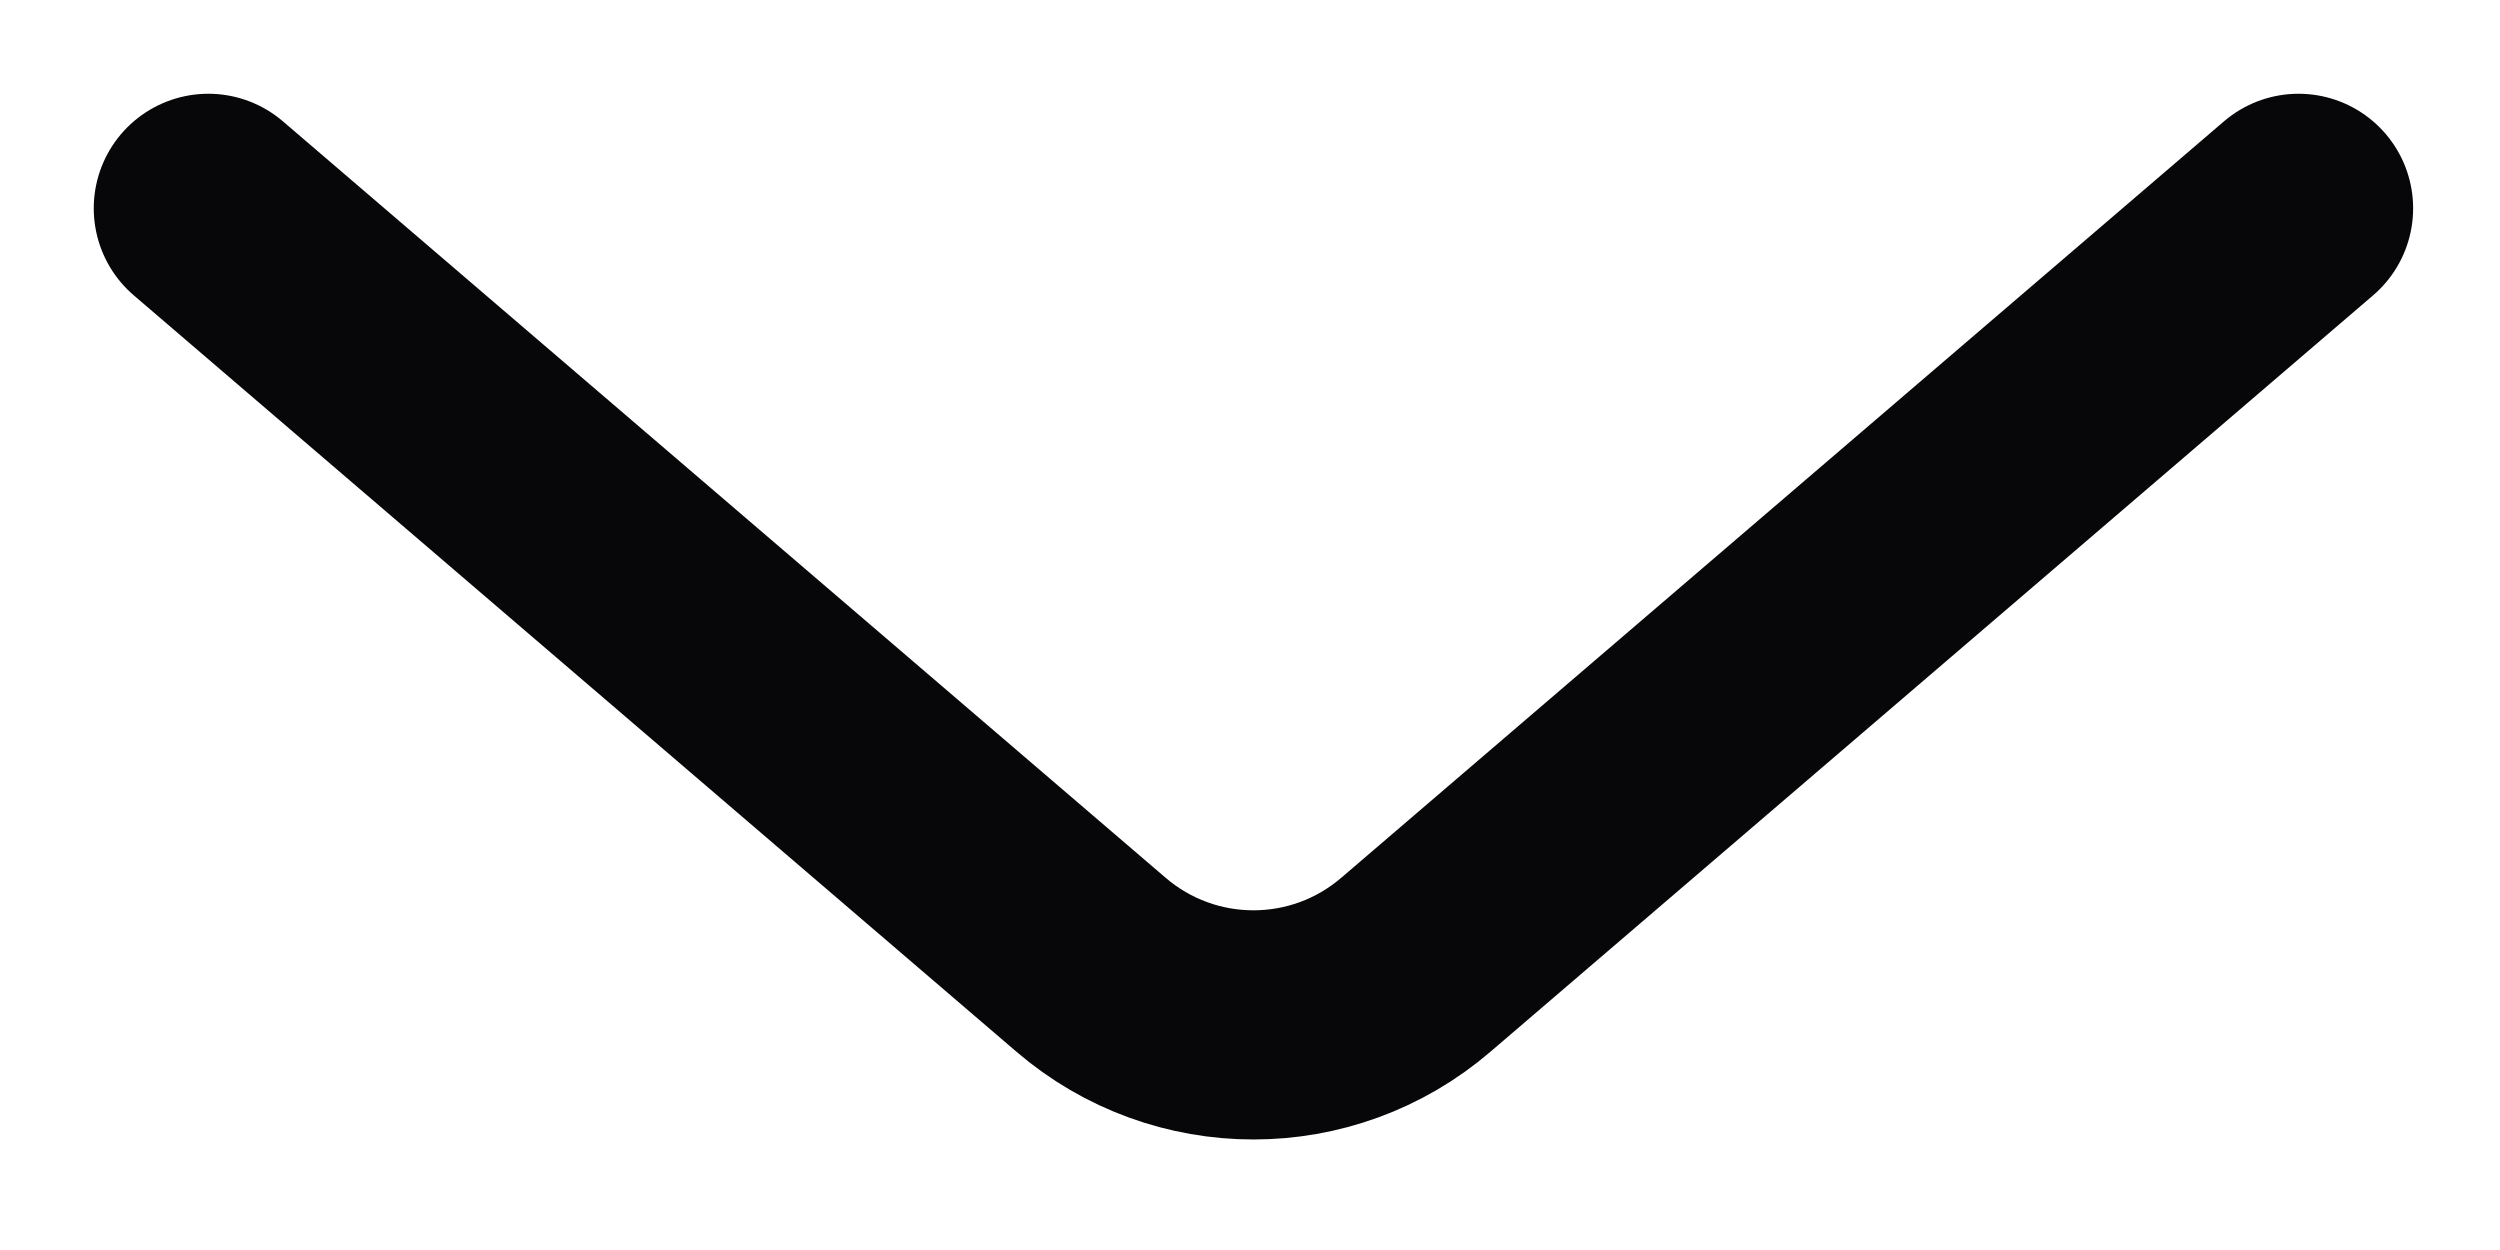
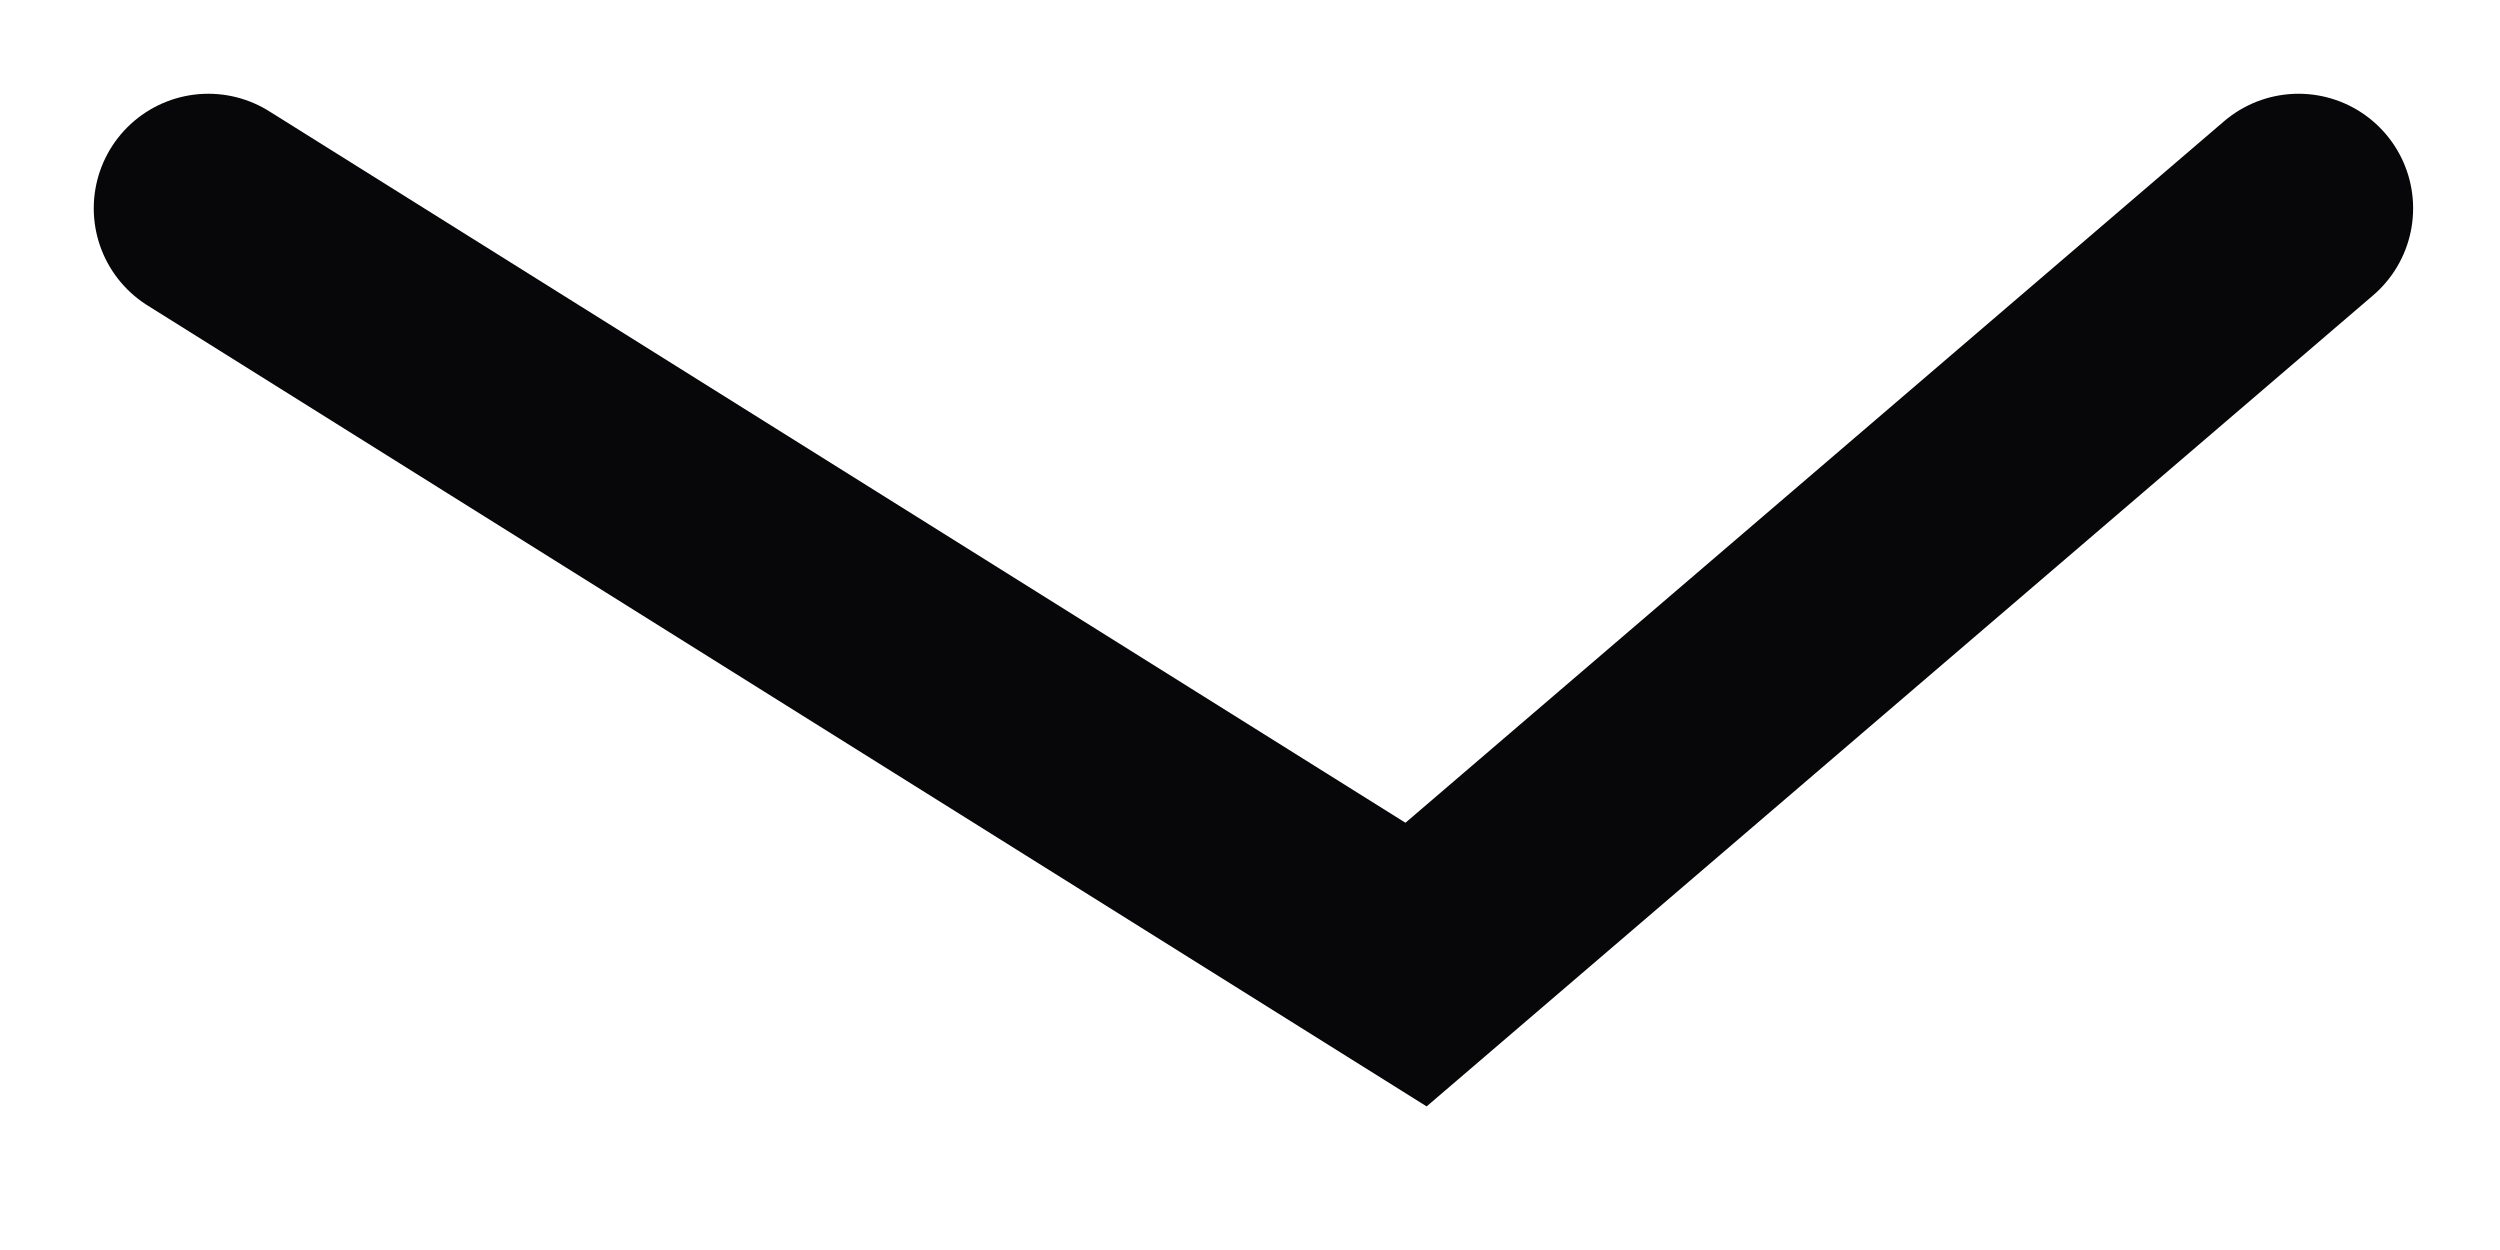
<svg xmlns="http://www.w3.org/2000/svg" width="12" height="6" viewBox="0 0 12 6" fill="none">
-   <path d="M11.033 1L6.797 4.63C6.348 5.016 5.685 5.016 5.236 4.63L1 1" stroke="#07070A" stroke-width="1.1" stroke-linecap="round" />
+   <path d="M11.033 1L6.797 4.63L1 1" stroke="#07070A" stroke-width="1.1" stroke-linecap="round" />
</svg>